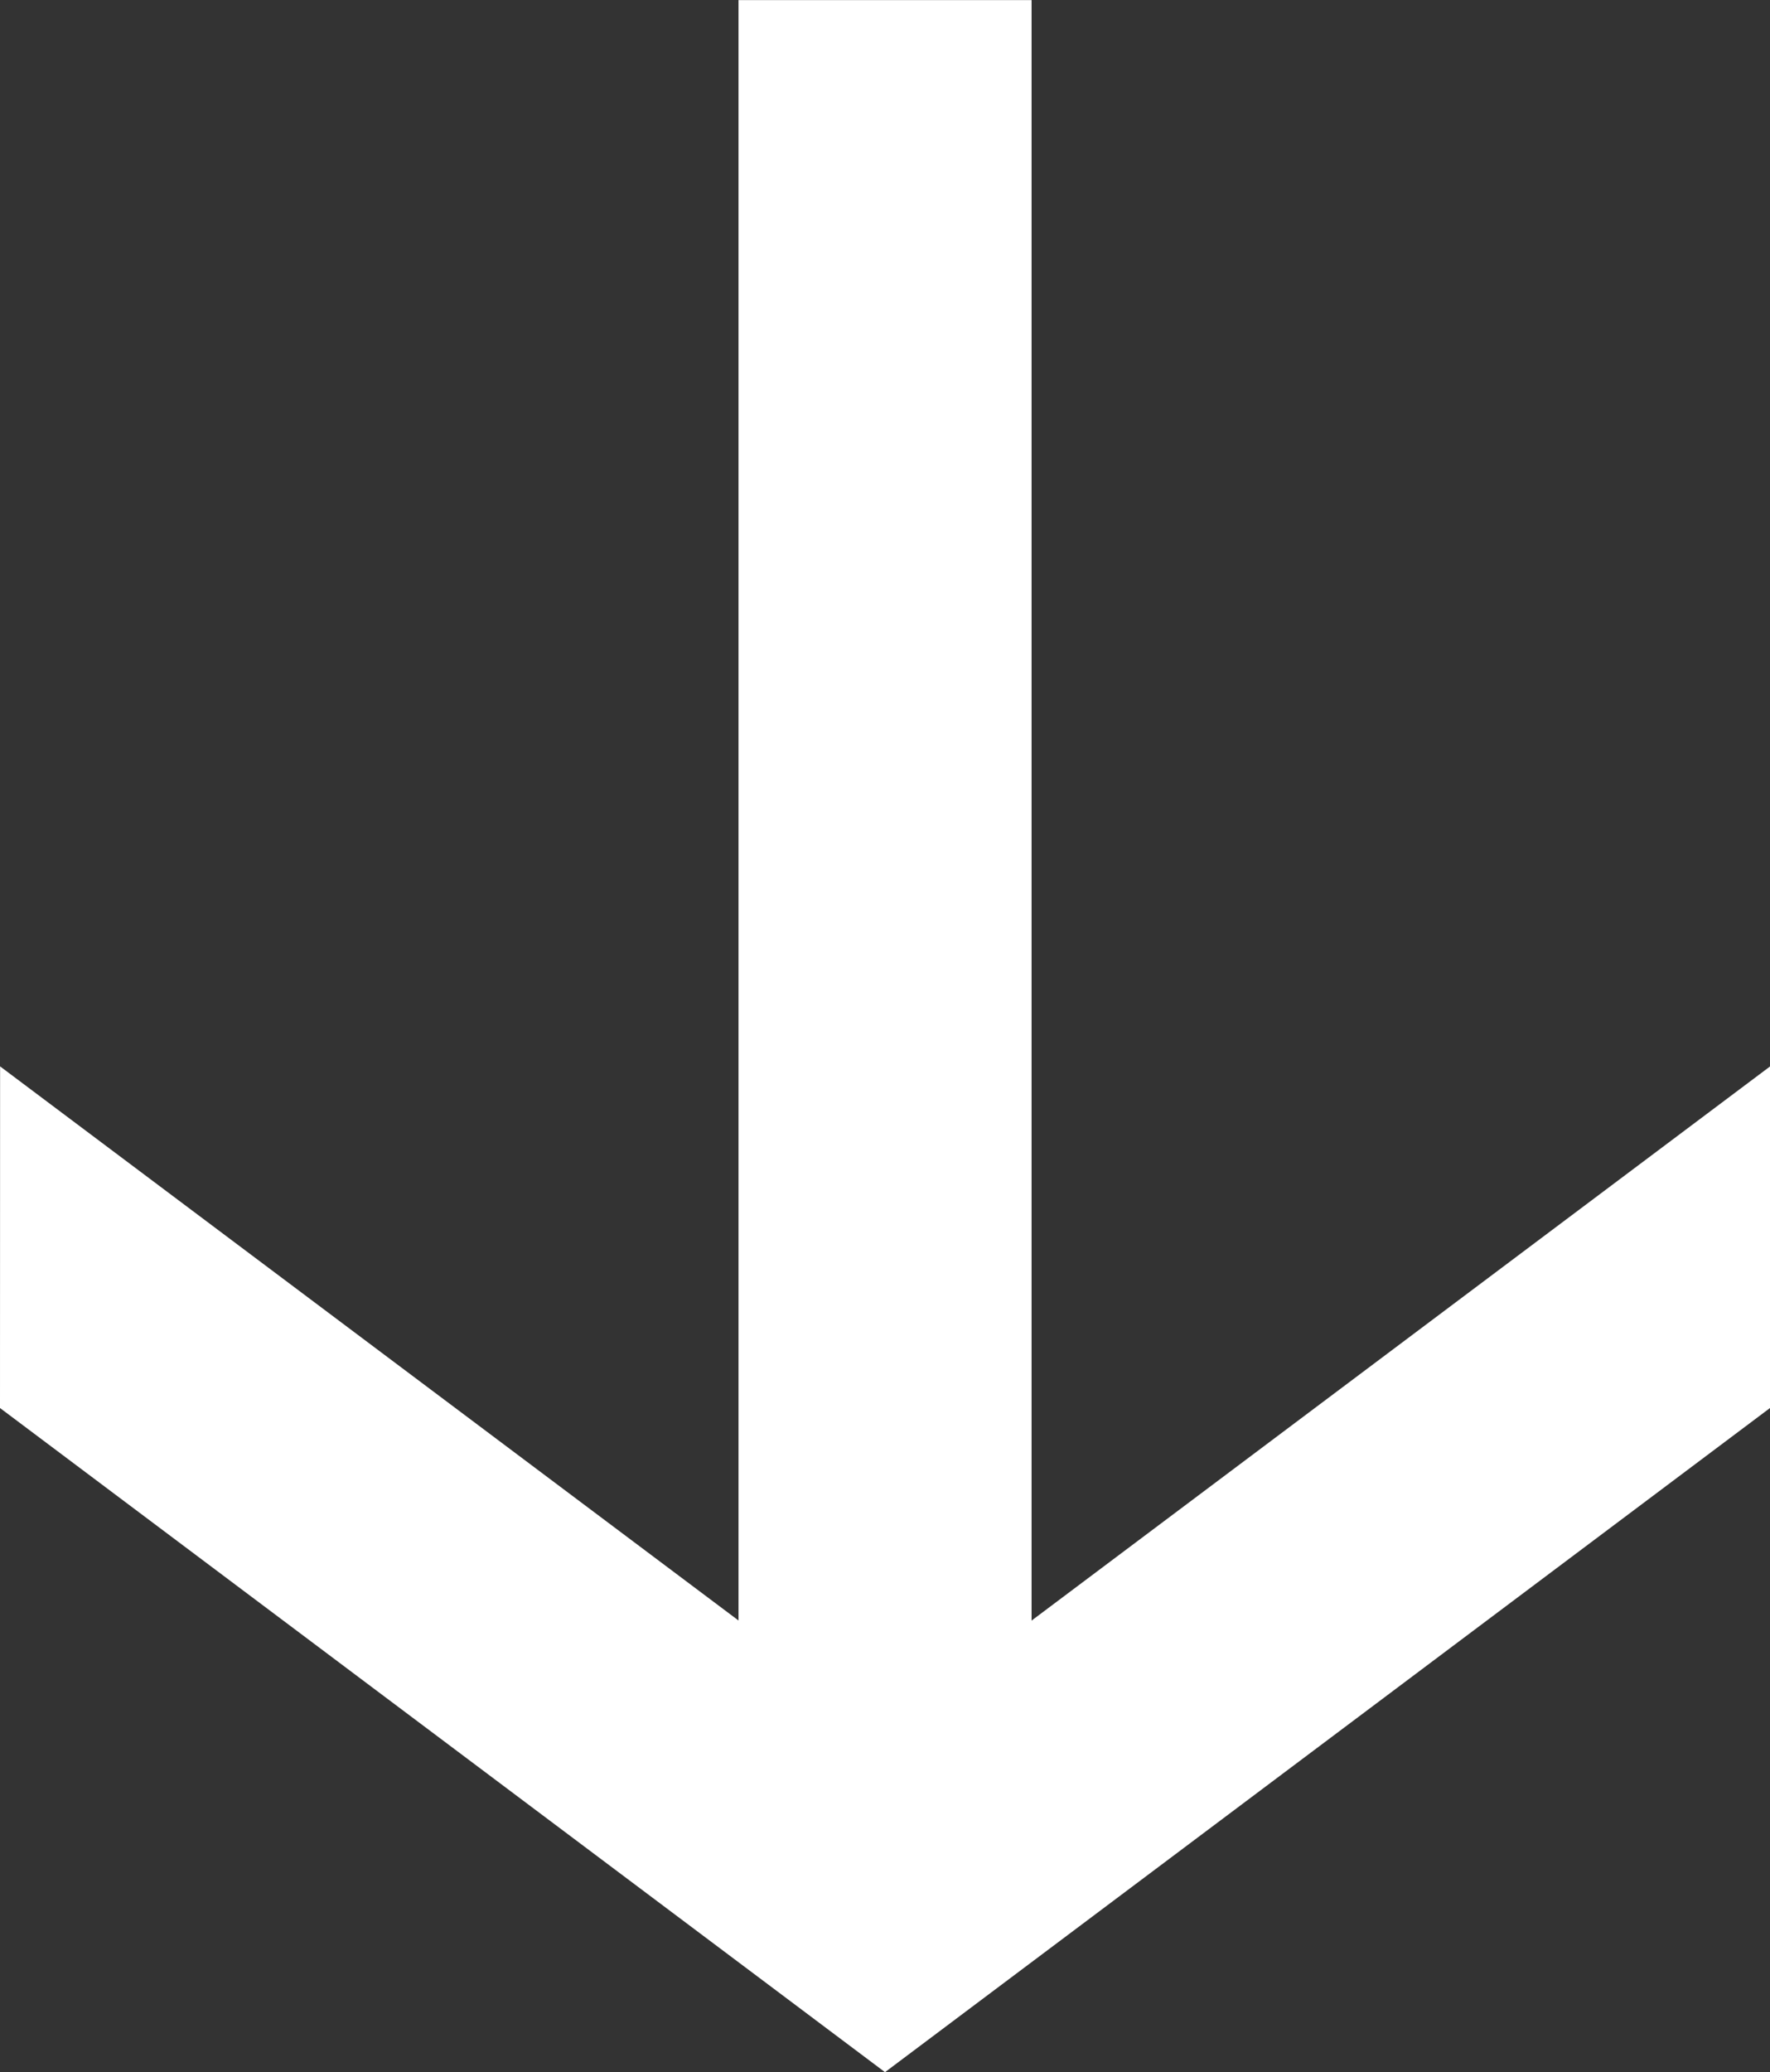
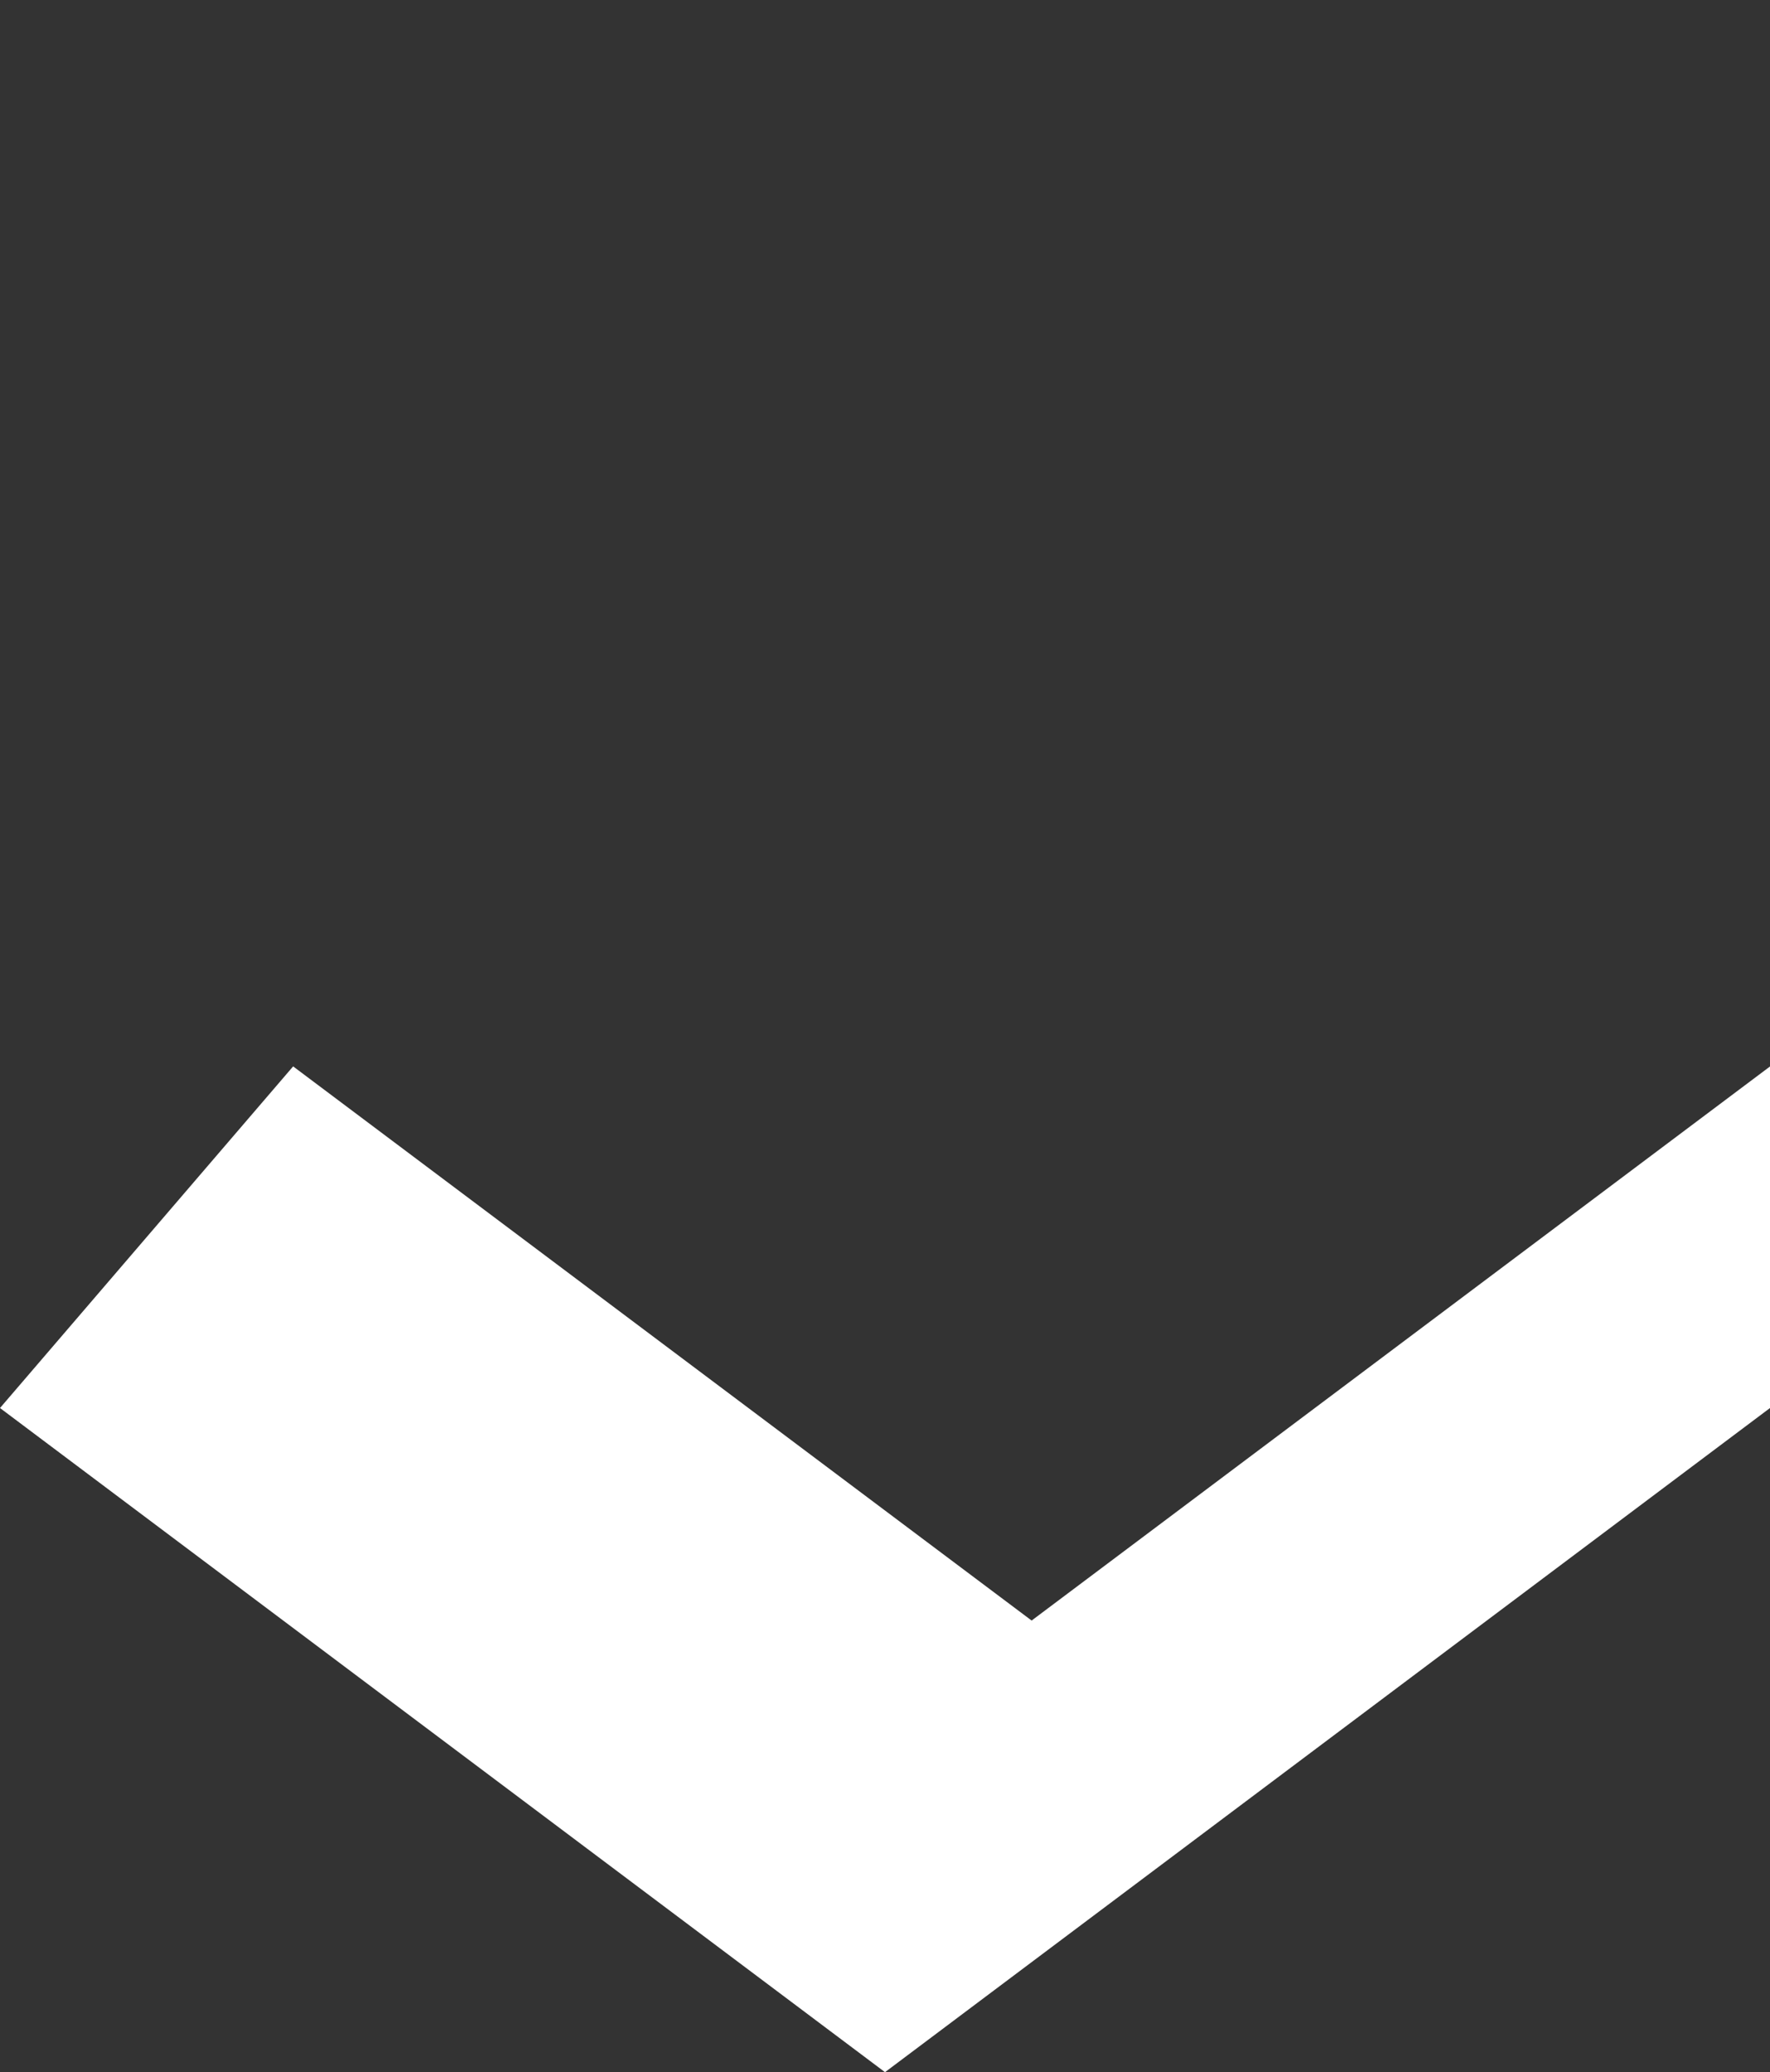
<svg xmlns="http://www.w3.org/2000/svg" width="19.636" height="22.974" viewBox="0 0 19.636 22.974">
  <rect x="0" y="0" width="19.636" height="22.974" fill="#333333" stroke="none" />
-   <path id="arrow3" d="M780.076,375.2l-9.818-7.364L760.44,375.2v3.787l8.192-6.144v17.968h3.251V372.844l8.192,6.144Z" transform="translate(780.076 390.812) rotate(180)" fill="#fff" />
+   <path id="arrow3" d="M780.076,375.2l-9.818-7.364L760.44,375.2v3.787l8.192-6.144v17.968V372.844l8.192,6.144Z" transform="translate(780.076 390.812) rotate(180)" fill="#fff" />
</svg>